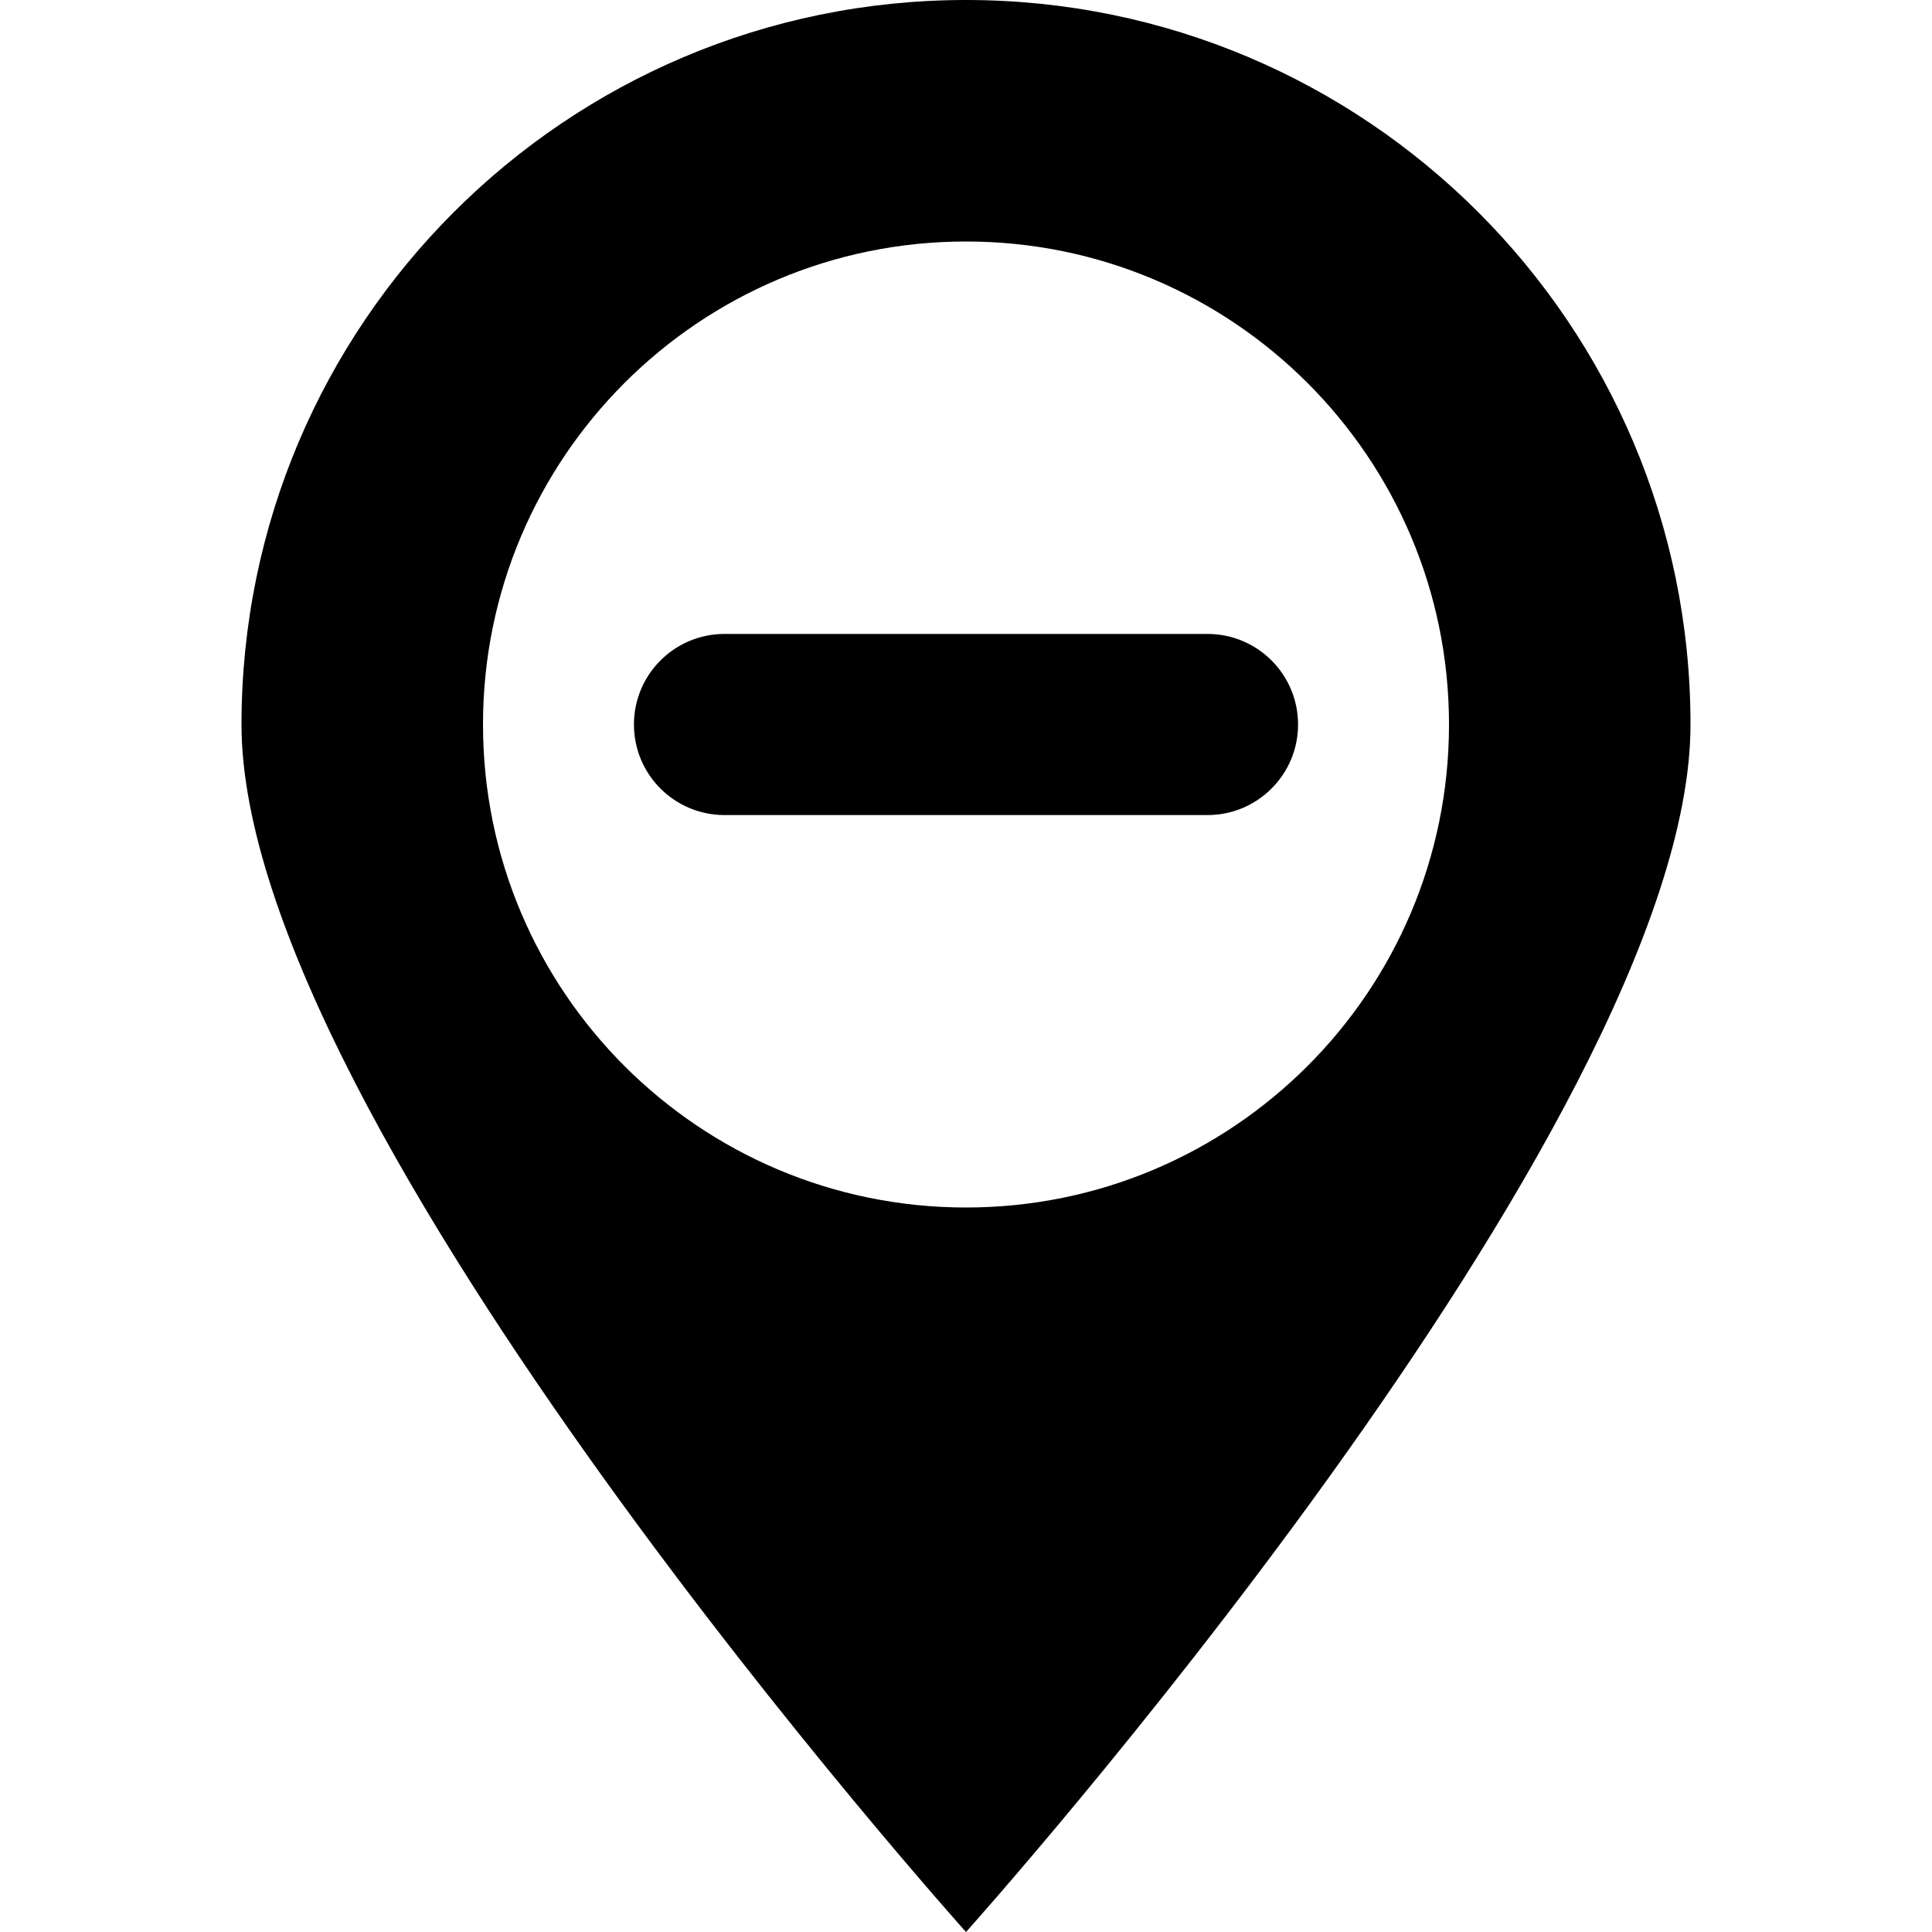
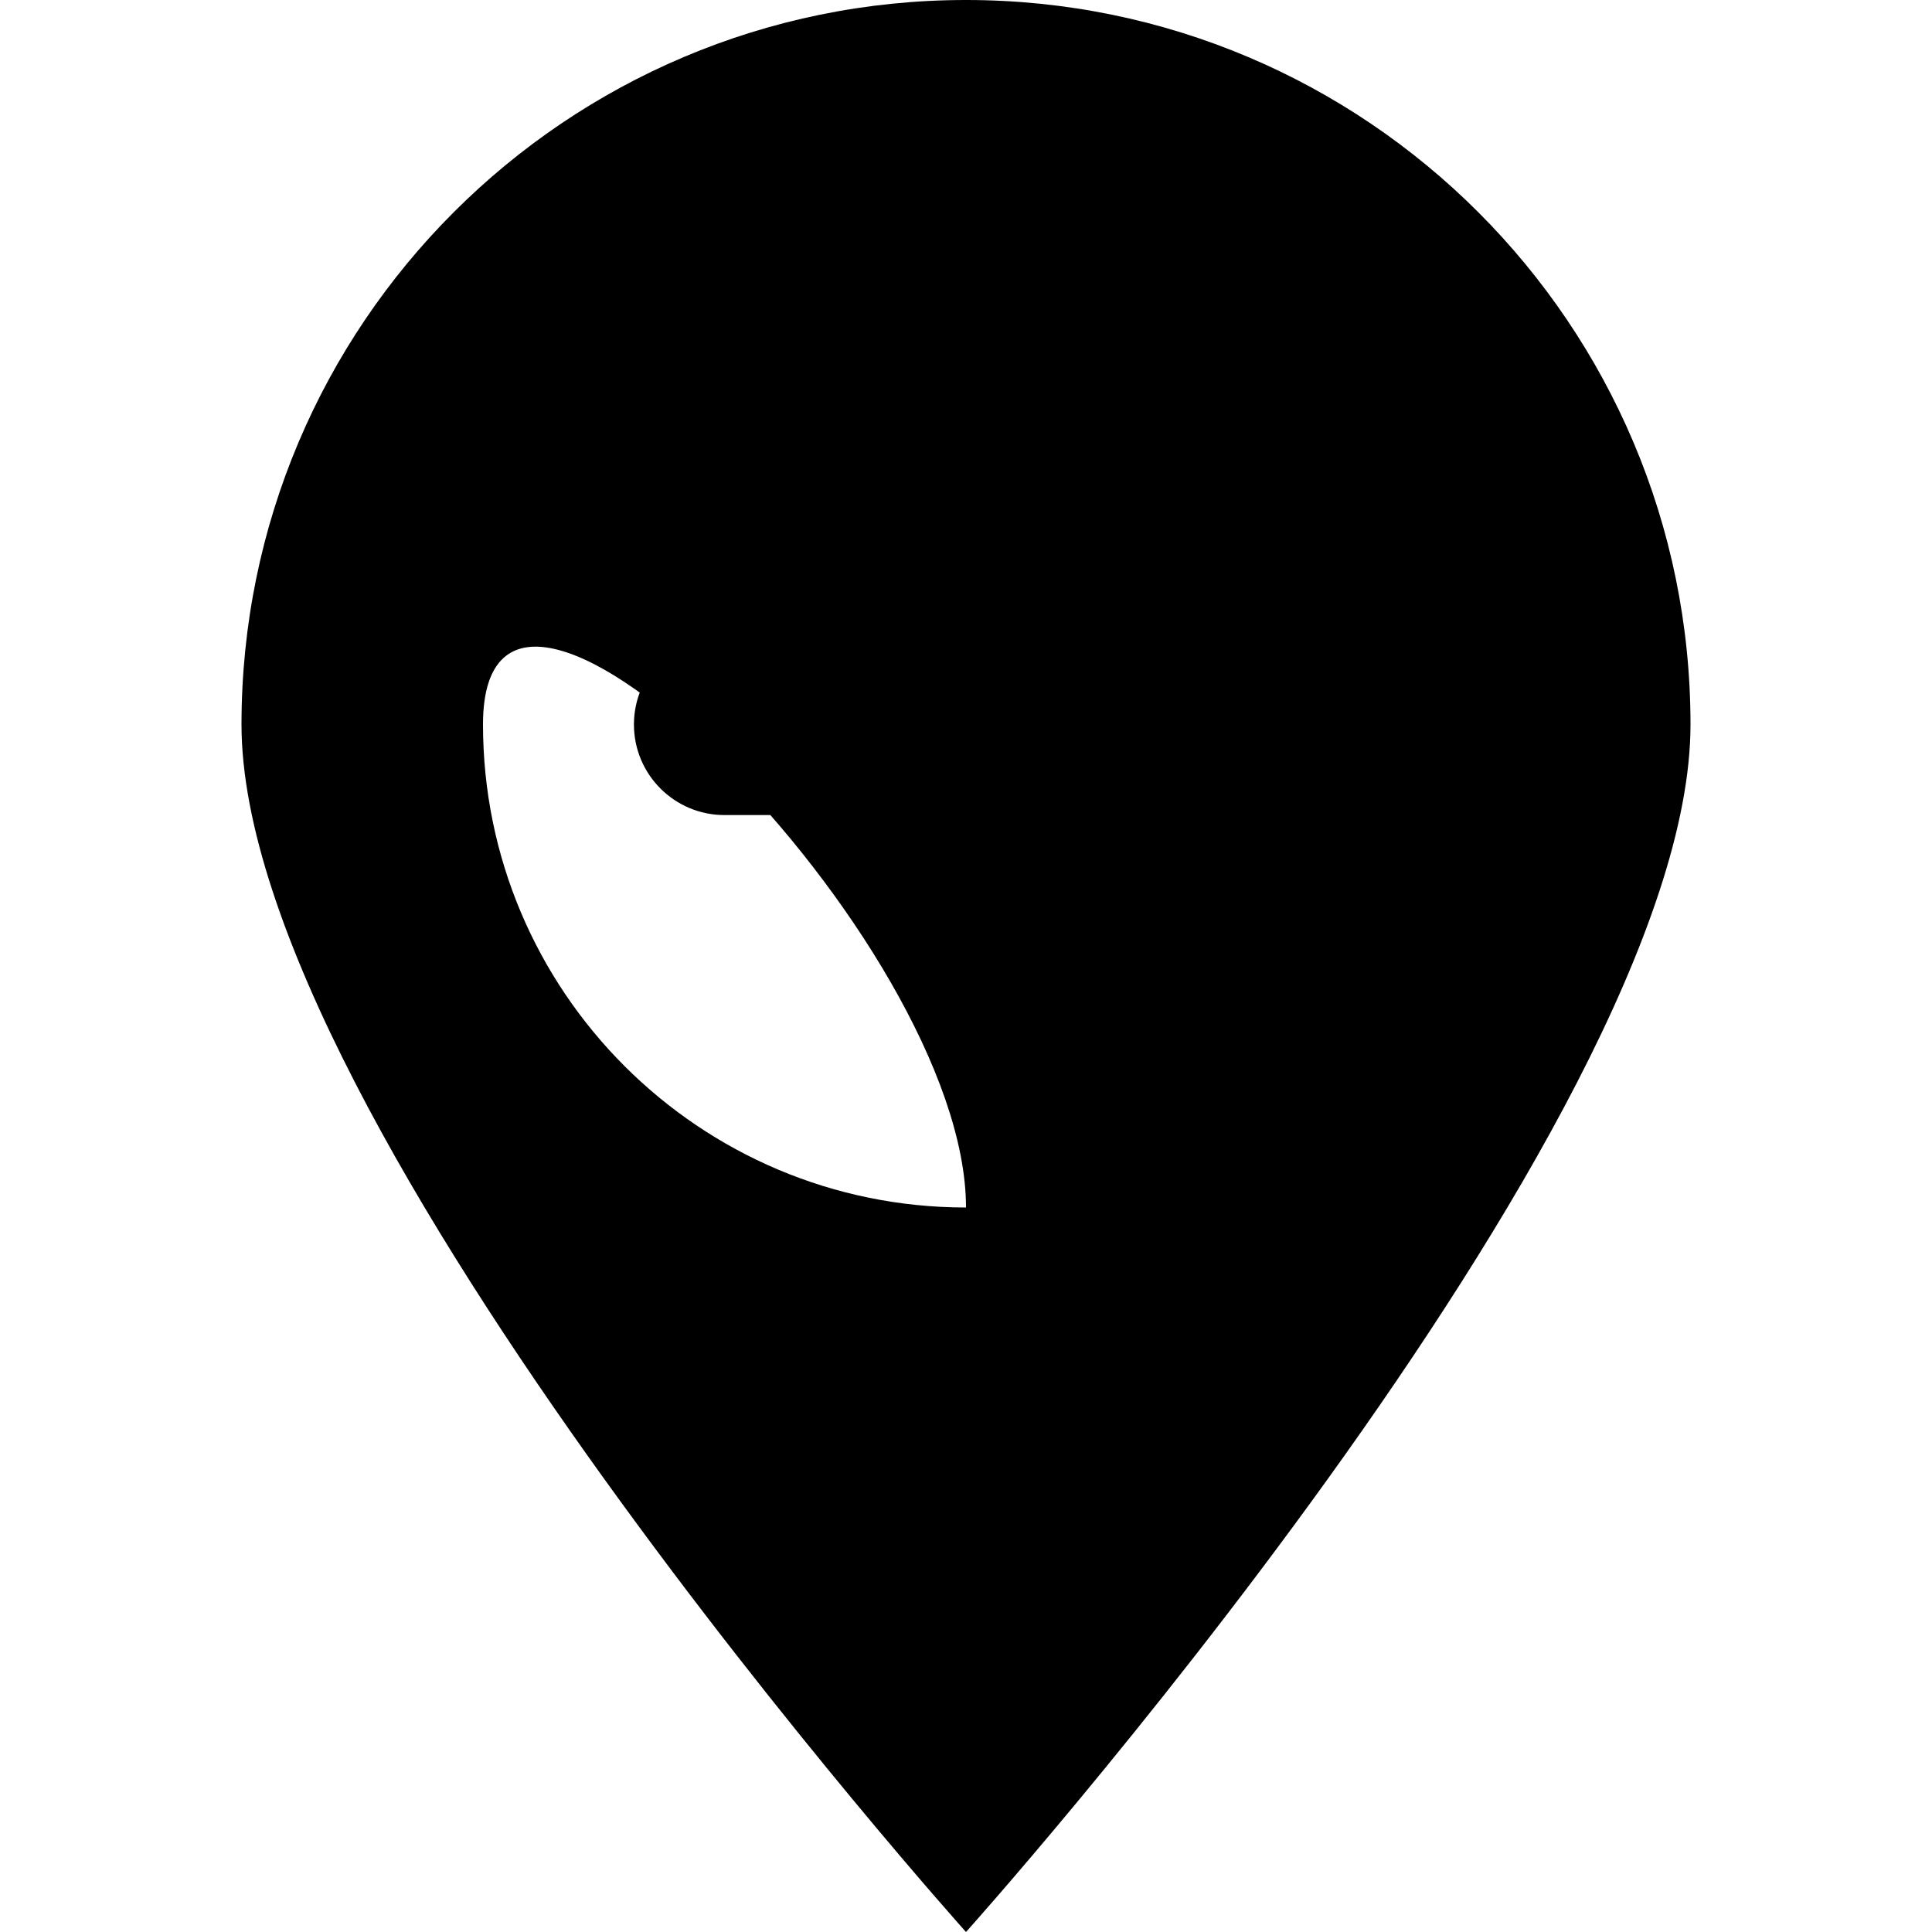
<svg xmlns="http://www.w3.org/2000/svg" version="1.1" id="Layer_1" x="0px" y="0px" width="64px" height="64px" viewBox="0 0 64 64" enable-background="new 0 0 64 64" xml:space="preserve">
  <g id="PIN__x2F__ZOOM_OUT_1_" enable-background="new    ">
    <g id="PIN__x2F__ZOOM_OUT">
      <g>
-         <path d="M40,21H24c-1.657,0-3,1.343-3,3s1.343,3,3,3h16c1.657,0,3-1.343,3-3S41.657,21,40,21z M32,0C18.746,0,8,10.747,8,24     c0,13.254,24,40,24,40s24-26.746,24-40C56,10.747,45.254,0,32,0z M32,40c-8.836,0-16-7.164-16-16S23.164,8,32,8s16,7.164,16,16     S40.836,40,32,40z" />
+         <path d="M40,21H24c-1.657,0-3,1.343-3,3s1.343,3,3,3h16c1.657,0,3-1.343,3-3S41.657,21,40,21z M32,0C18.746,0,8,10.747,8,24     c0,13.254,24,40,24,40s24-26.746,24-40C56,10.747,45.254,0,32,0z M32,40c-8.836,0-16-7.164-16-16s16,7.164,16,16     S40.836,40,32,40z" />
      </g>
    </g>
  </g>
</svg>